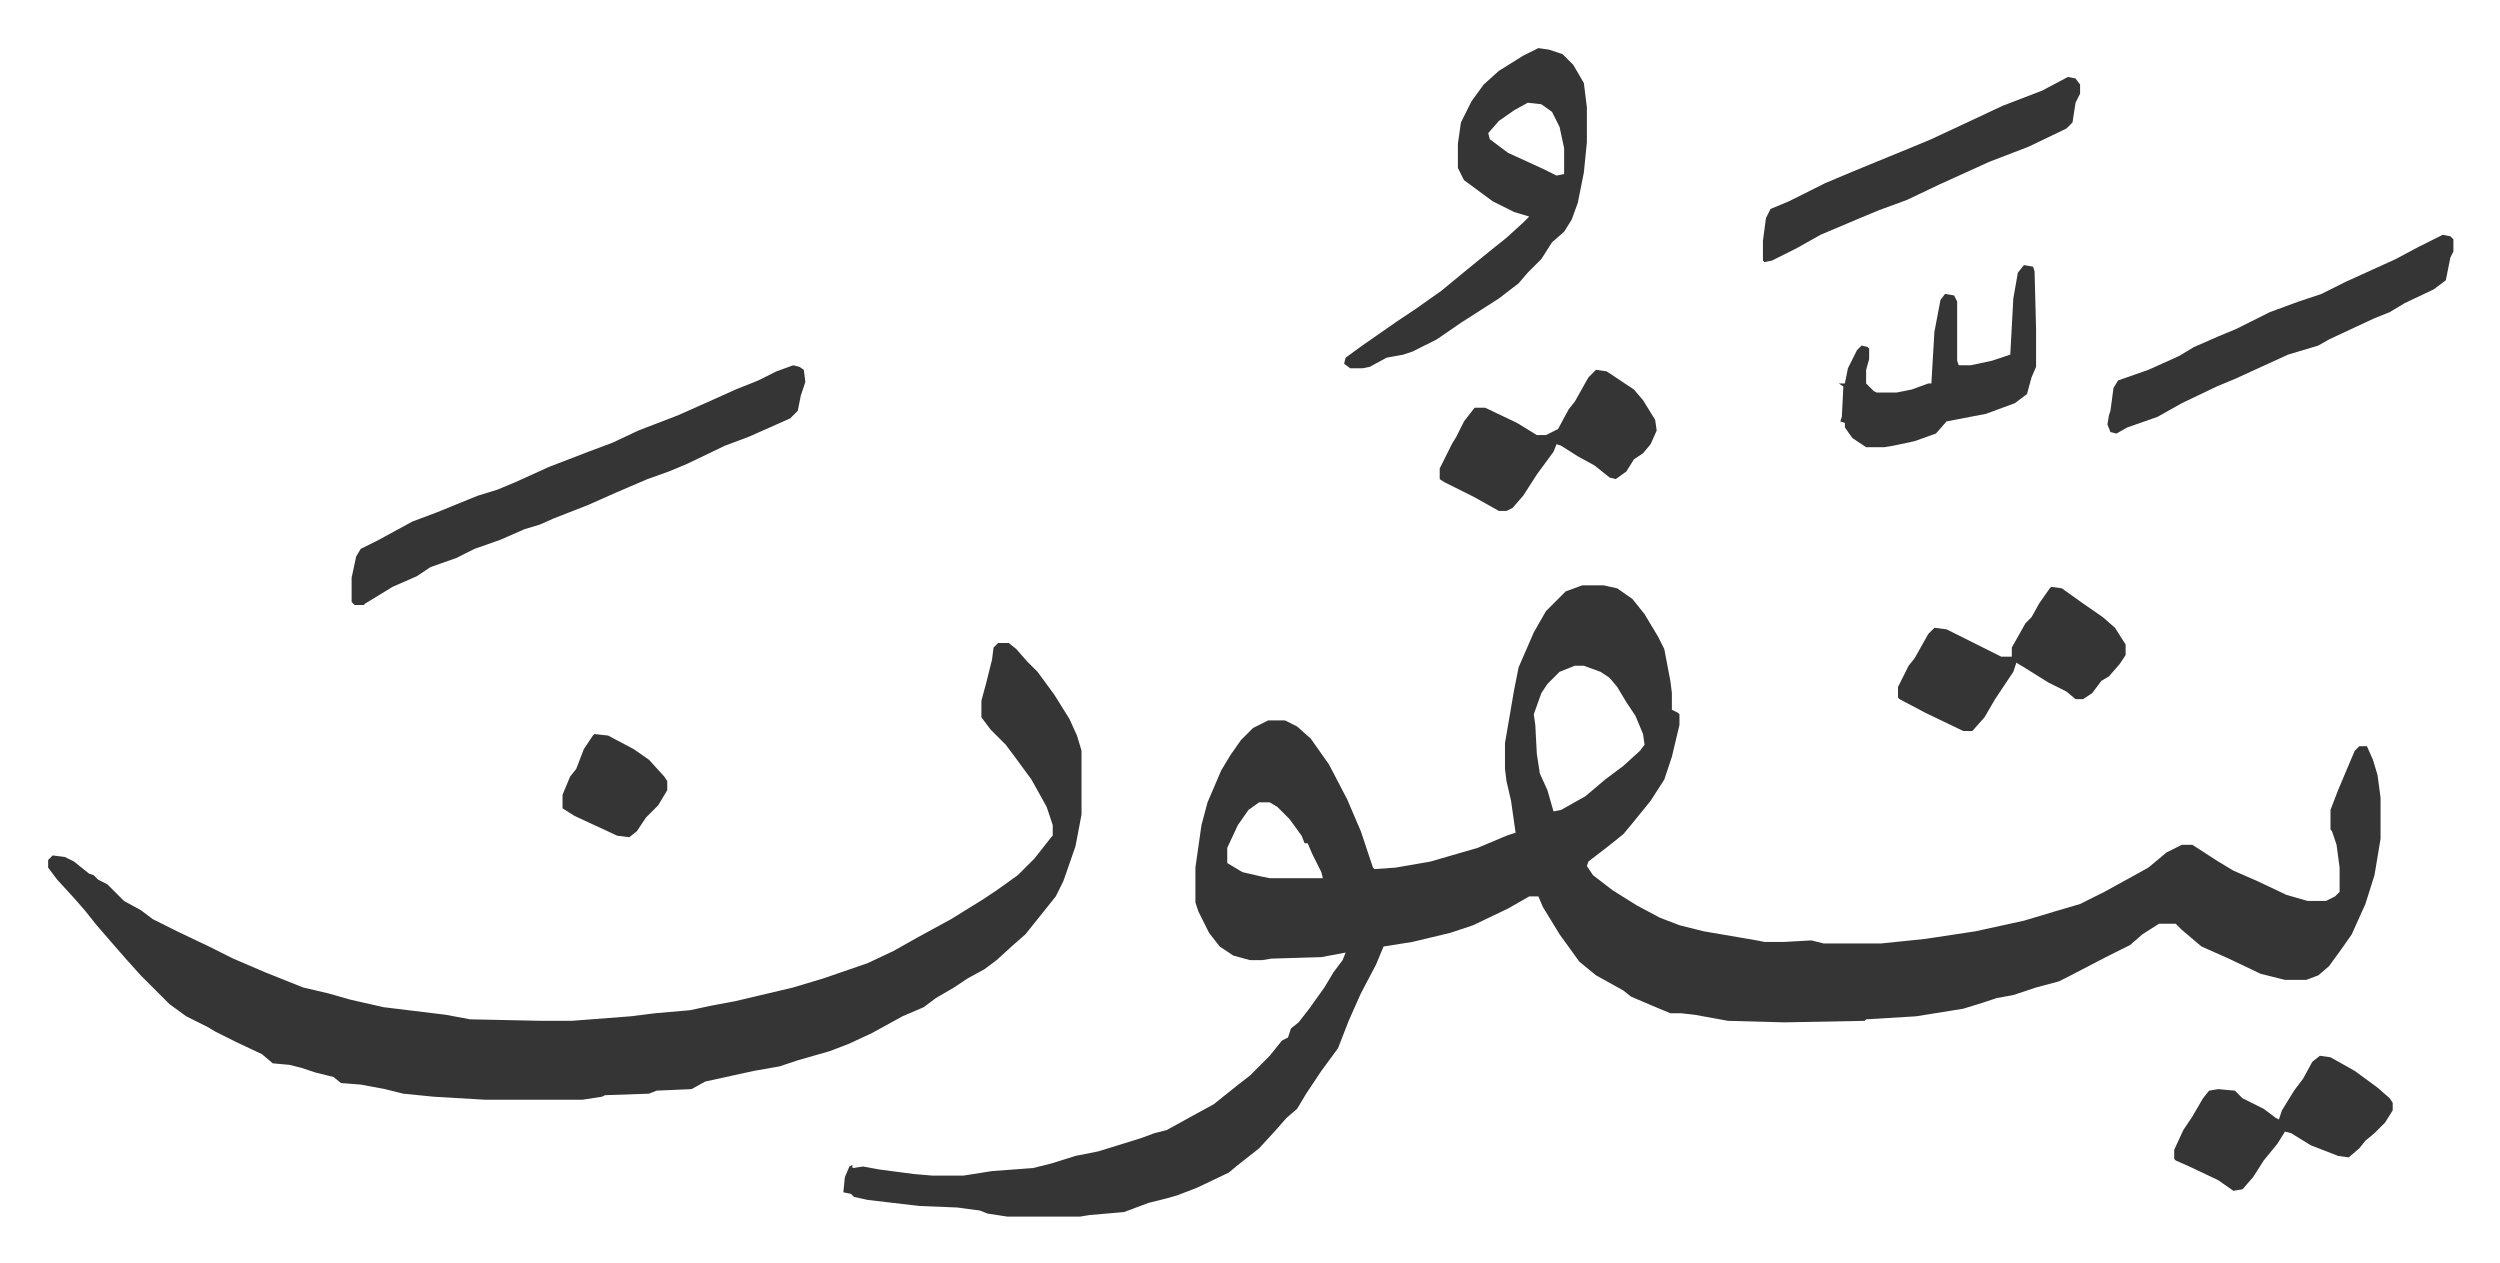
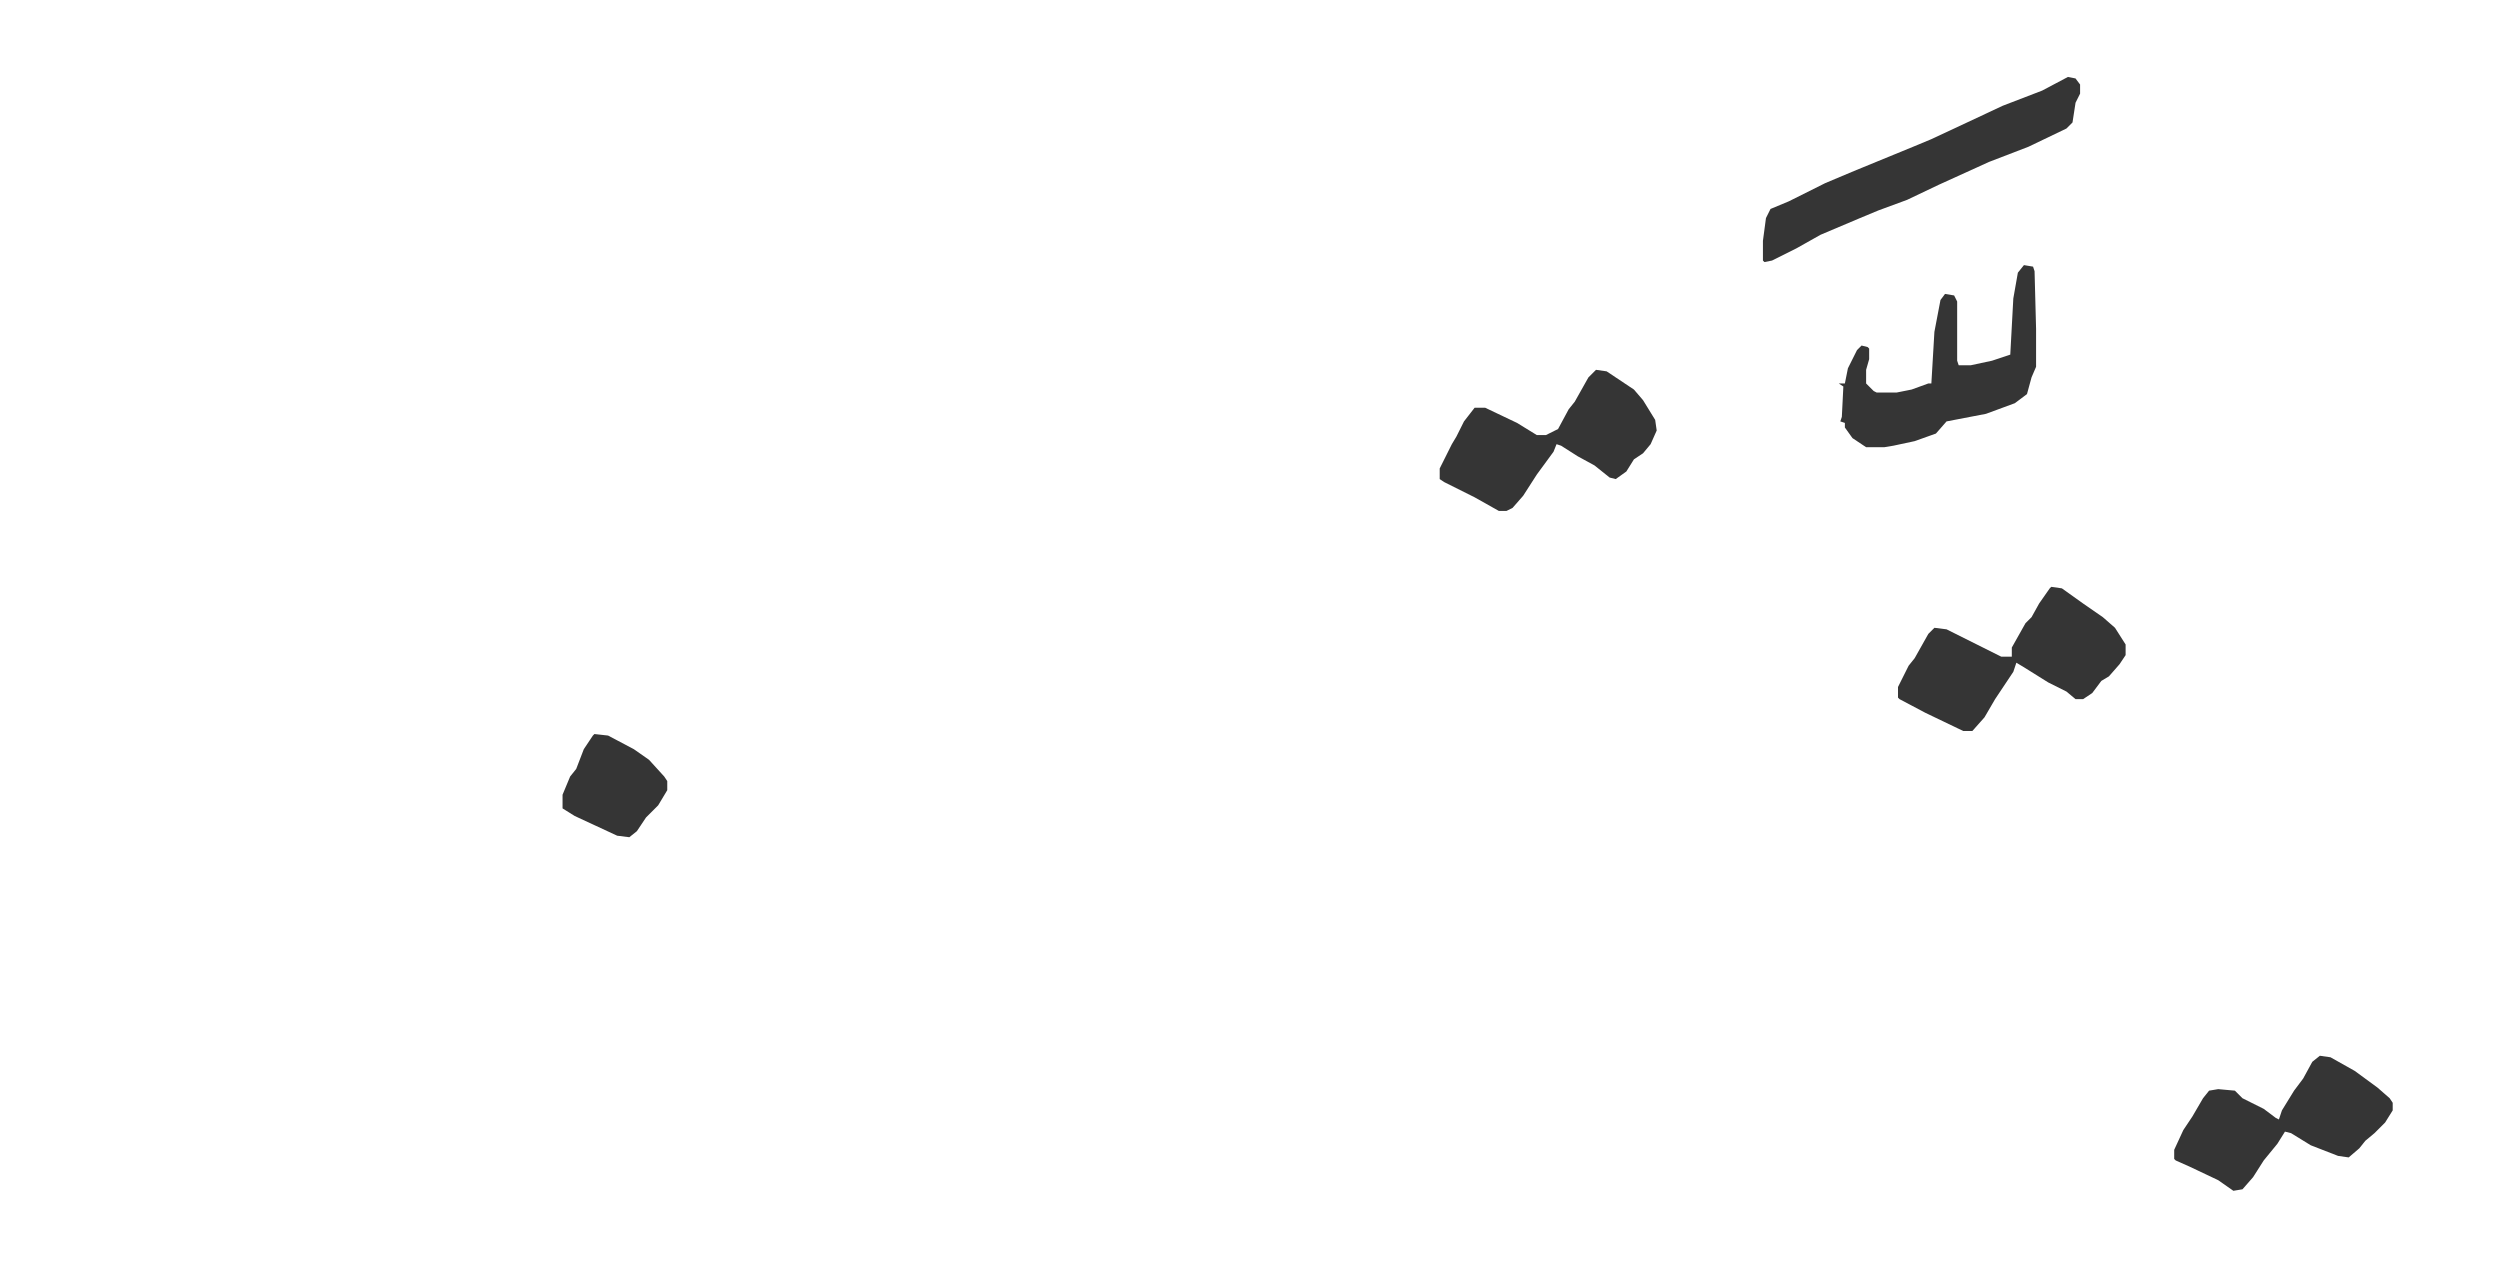
<svg xmlns="http://www.w3.org/2000/svg" viewBox="-31.7 286.3 1647.4 832.4">
-   <path fill="#353535" id="rule_normal" d="M1011 672h14l9 2 10 7 8 10 9 15 4 8 4 21 1 8v11l4 2 1 1v7l-5 21-5 15-9 14-13 16-5 6-10 8-13 10-1 3 4 6 13 10 16 10 15 8 13 5 16 4 35 6 5 1h13l18-1 8 2h38l29-3 33-5 32-7 20-6 17-5 16-8 20-11 9-5 12-10 10-5h7l17 11 10 6 16 7 19 9 14 4h12l6-3 3-3v-16l-2-15-3-9-1-1v-13l5-13 8-19 3-7 3-3h5l4 9 3 10 2 15v27l-4 24-6 19-9 20-7 10-8 11-7 6-8 3h-14l-16-4-21-10-18-8-13-11-4-4h-11l-11 7-8 7-16 8-25 13-6 3-15 4-15 5-11 2-9 3-13 4-31 5-33 2-1 1-53 1-37-1-22-4-9-1h-7l-12-5-14-6-5-4-18-10-11-9-13-18-11-18-3-7h-6l-14 8-23 11-15 5-25 6-19 3-5 12-10 19-8 18-7 18-11 15-10 15-6 10-7 6-7 8-11 12-14 11-6 5-21 10-13 5-7 2-12 3-16 6-23 2-6 1h-48l-13-2-5-2-15-2-25-1-34-4-9-2-2-2-5-1 1-10 3-7 2-1v2l7-1 11 2 23 3 12 1h20l19-3 27-2 12-3 16-5 15-3 13-4 16-5 8-3 8-2 20-11 11-6 10-8 5-4 9-7 13-13 8-10 4-2 2-6 5-4 7-9 10-14 6-10 6-8 2-5-16 3-33 1-6 1h-8l-11-3-9-6-7-9-7-14-2-6v-23l4-28 4-15 6-14 3-7 6-10 7-10 8-8 10-5h11l8 4 9 8 12 17 12 23 9 21 8 24 1 1 14-1 23-4 31-9 19-8 6-2-3-21-3-13-1-8v-17l6-35 3-15 10-23 8-14 13-13zm-5 53-10 4-8 8-4 6-5 14 1 7 1 19 2 13 5 11 4 14 5-1 16-9 13-11 12-9 11-10 3-4-1-7-5-12-6-9-6-10-5-6-6-4-11-4zm-208 90-7 5-7 10-7 15v10l10 6 13 3 5 1h35l-1-4-6-12-3-7h-2l-2-5-8-11-8-8-5-3zM626 710h7l5 4 7 8 7 7 11 15 10 16 5 11 3 10v42l-4 21-8 23-5 10-12 15-8 10-8 7-11 10-8 6-11 6-9 6-12 7-8 6-14 6-20 11-15 7-13 5-21 6-12 4-17 3-32 7-9 5-23 1-5 2-29 1-2 1-13 2h-64l-34-2-20-2-12-3-16-3-13-1-5-4-12-3-9-3-8-2-11-1-7-6-17-8-14-7-5-3-14-7-11-8-14-14-5-5-9-10-7-8-13-15-8-10-7-8-11-12-6-8v-5l3-3 8 1 6 3 10 8 3 1 3 3 6 3 11 11 11 6 8 6 16 8 21 10 16 8 21 9 25 10 17 4 14 4 22 5 41 5 16 3 47 1h20l39-3 16-2 23-2 14-3 16-3 38-9 20-6 29-10 17-8 16-9 22-12 21-13 9-6 14-10 11-11 11-14 1-1v-7l-4-12-10-18-11-15-6-8-10-10-6-8v-11l3-11 4-16 1-8zM491 527l4 1 3 2 1 8-3 9-2 10-5 5-27 12-16 6-25 12-12 5-14 5-21 9-18 8-23 9-9 4-10 3-16 7-17 6-12 6-17 6-9 6-16 7-18 11-1 1h-6l-2-2v-16l3-14 3-5 12-6 22-12 16-6 27-11 13-4 12-5 22-10 26-10 16-6 17-8 26-10 18-8 20-9 15-6 12-6zm491-209 7 1 9 3 7 7 7 12 2 16v23l-2 20-4 20-4 11-5 8-8 7-7 11-9 9-6 7-13 10-25 16-16 11-16 8-6 2-11 2-11 6-5 1h-8l-4-3 1-4 11-8 23-16 12-8 17-12 17-14 16-13 10-8 11-10 4-4-10-3-14-7-19-14-4-8v-16l2-14 7-14 8-11 10-9 16-10zm-7 36-9 5-10 7-7 8 1 4 12 9 24 11 8 4 5-1v-17l-3-14-5-10-7-5zm603 87 5 1 2 2v8l-2 4-3 15-8 6-19 9-10 6-10 4-30 14-7 4-20 6-35 16-12 5-23 11-16 9-20 7-7 4-4-1-2-5 1-6 1-3 2-15 3-5 20-7 20-9 10-6 16-7 12-5 22-11 19-7 15-5 16-8 33-15 15-8z" />
  <path fill="#353535" id="rule_normal" d="m1320 673 7 1 14 10 13 9 8 7 7 11v7l-4 6-7 8-5 3-6 8-6 4h-5l-6-5-12-6-16-10-5-3-2 6-12 18-7 12-8 9h-6l-25-12-17-9-1-1v-7l7-14 4-5 9-16 4-4 8 1 16 8 16 8 4 2h7v-6l9-16 4-4 5-9 7-10zm11-336 5 1 3 4v6l-3 6-2 13-4 4-25 12-26 10-33 15-21 10-19 7-12 5-26 11-16 9-16 8-5 1-1-1v-13l2-15 3-6 12-5 24-12 19-8 39-16 12-5 15-7 32-15 26-10zm-311 193 7 1 18 12 6 7 8 13 1 7-4 9-5 6-6 4-5 8-7 5-4-1-10-8-11-6-11-7-3-1-2 5-11 15-9 14-7 8-4 2h-5l-16-9-20-10-3-2v-7l8-16 3-5 5-10 7-9h7l21 10 13 8h6l8-4 7-13 4-5 9-16zm477 452 7 1 16 9 15 11 8 7 2 3v5l-5 8-7 7-6 5-4 5-7 6-7-1-18-7-13-8-4-1-5 8-9 11-7 11-7 8-6 1-10-7-19-9-9-4-1-1v-6l6-13 6-9 7-12 4-5 6-1 11 1 5 5 14 7 8 6 2 1 2-6 8-13 6-8 6-11zm-195-521 6 1 1 3 1 38v25l-3 7-3 11-8 6-19 7-26 5-7 8-14 5-14 3-6 1h-12l-9-6-5-7v-3l-3-1 1-3 1-20-3-2h4l2-10 6-12 3-3 4 1 1 1v7l-2 7v9l5 5 2 1h13l10-2 11-4h2l2-34 4-21 3-4 6 1 2 4v39l1 3h8l14-3 12-4 2-37 3-17zM360 770l9 1 17 9 10 7 10 11 2 3v6l-6 10-8 8-6 9-5 4-8-1-28-13-8-5v-9l5-12 4-5 5-13 6-9z" />
</svg>